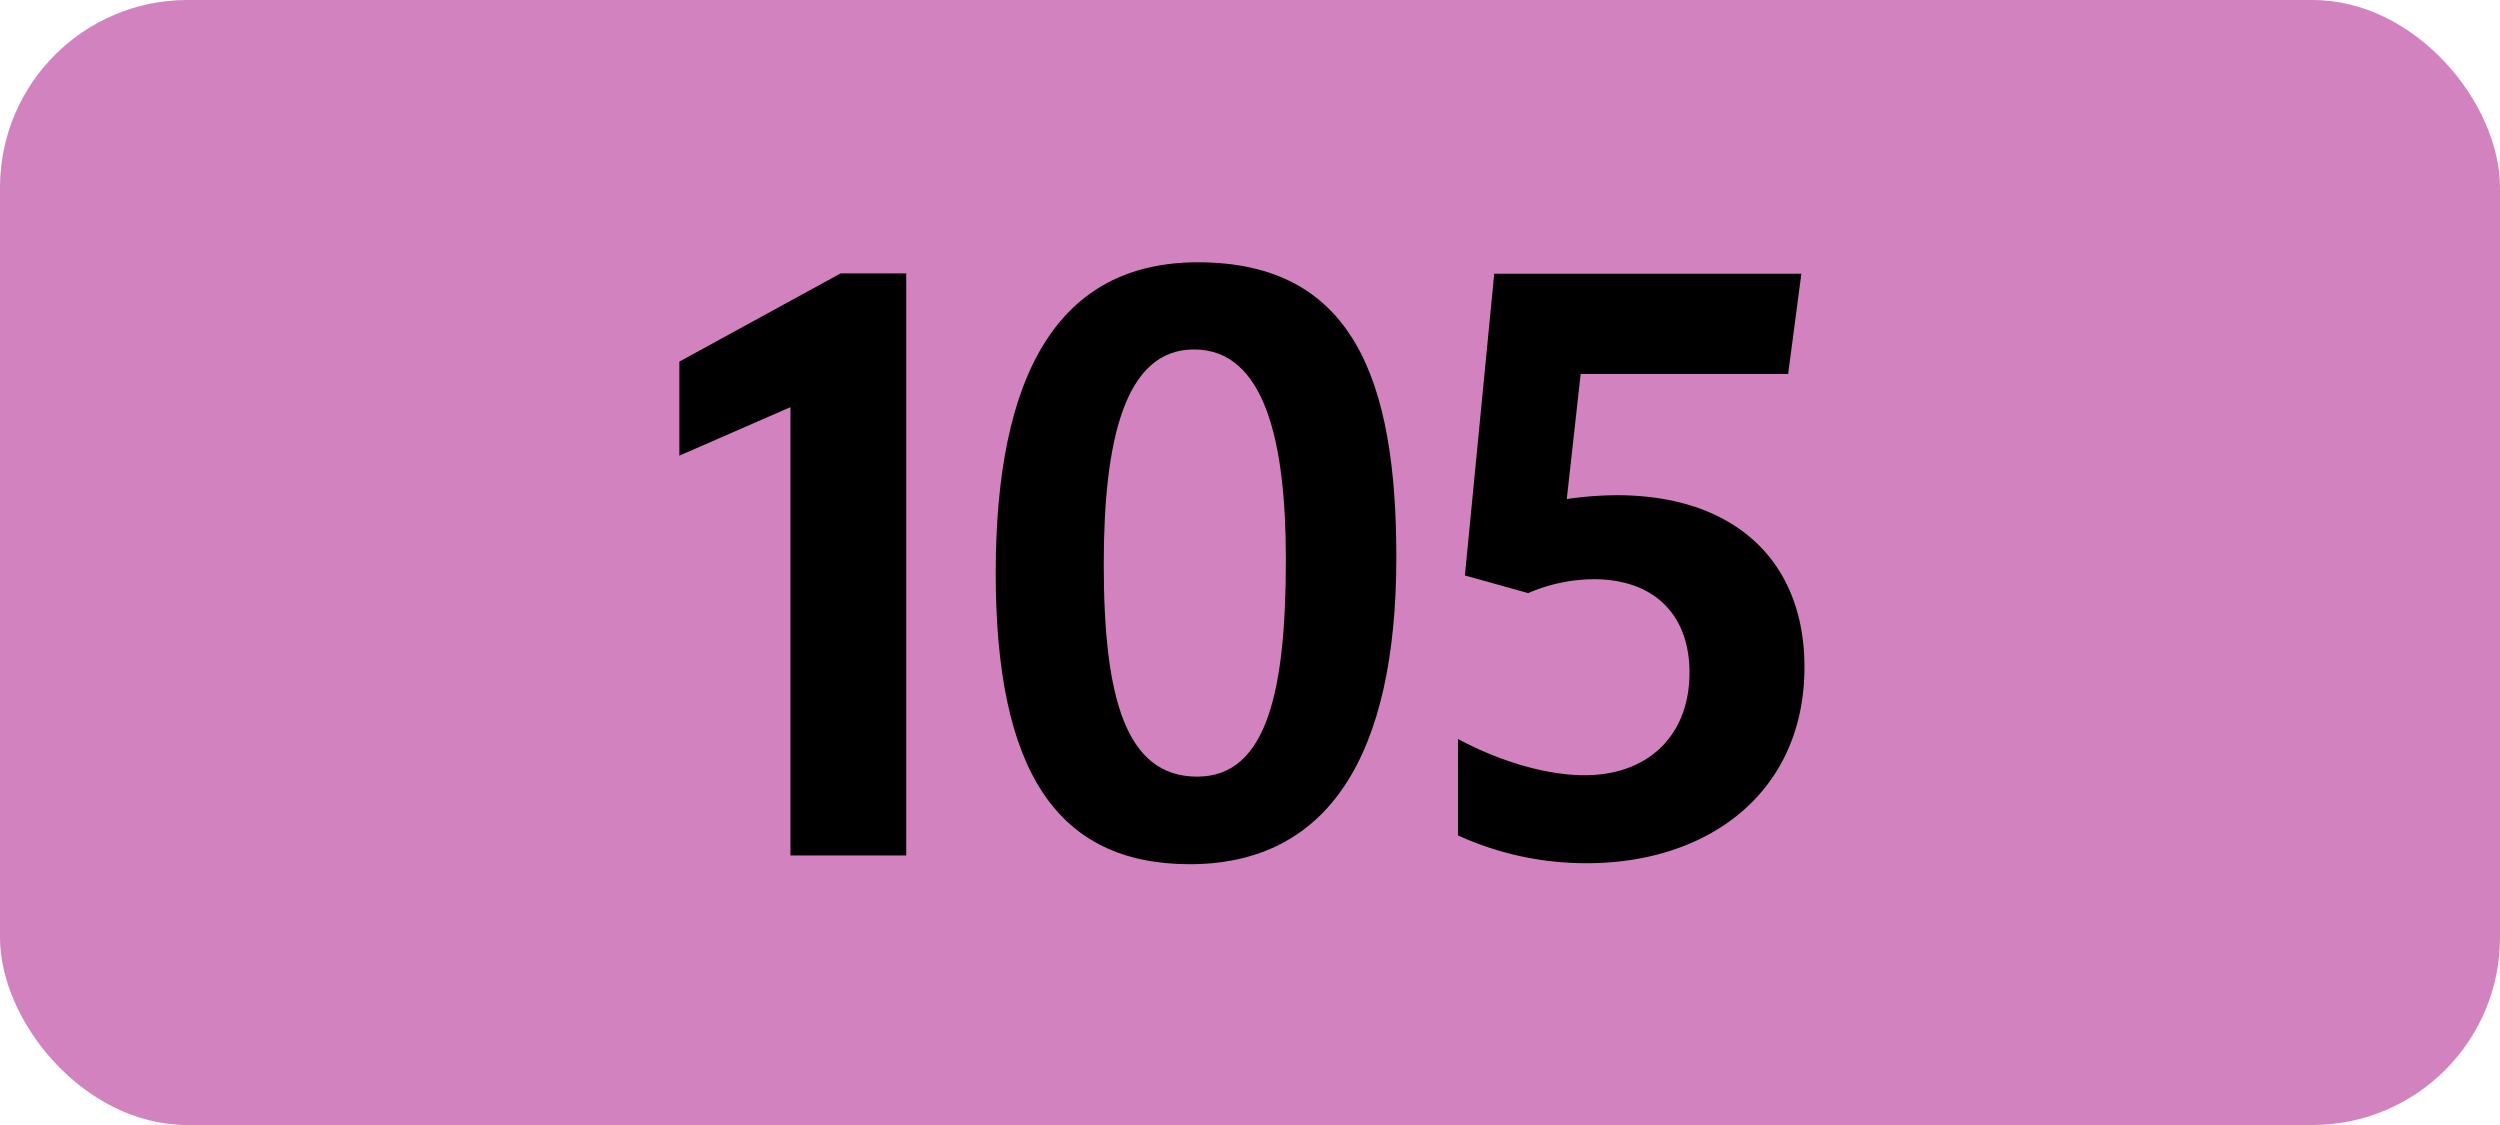
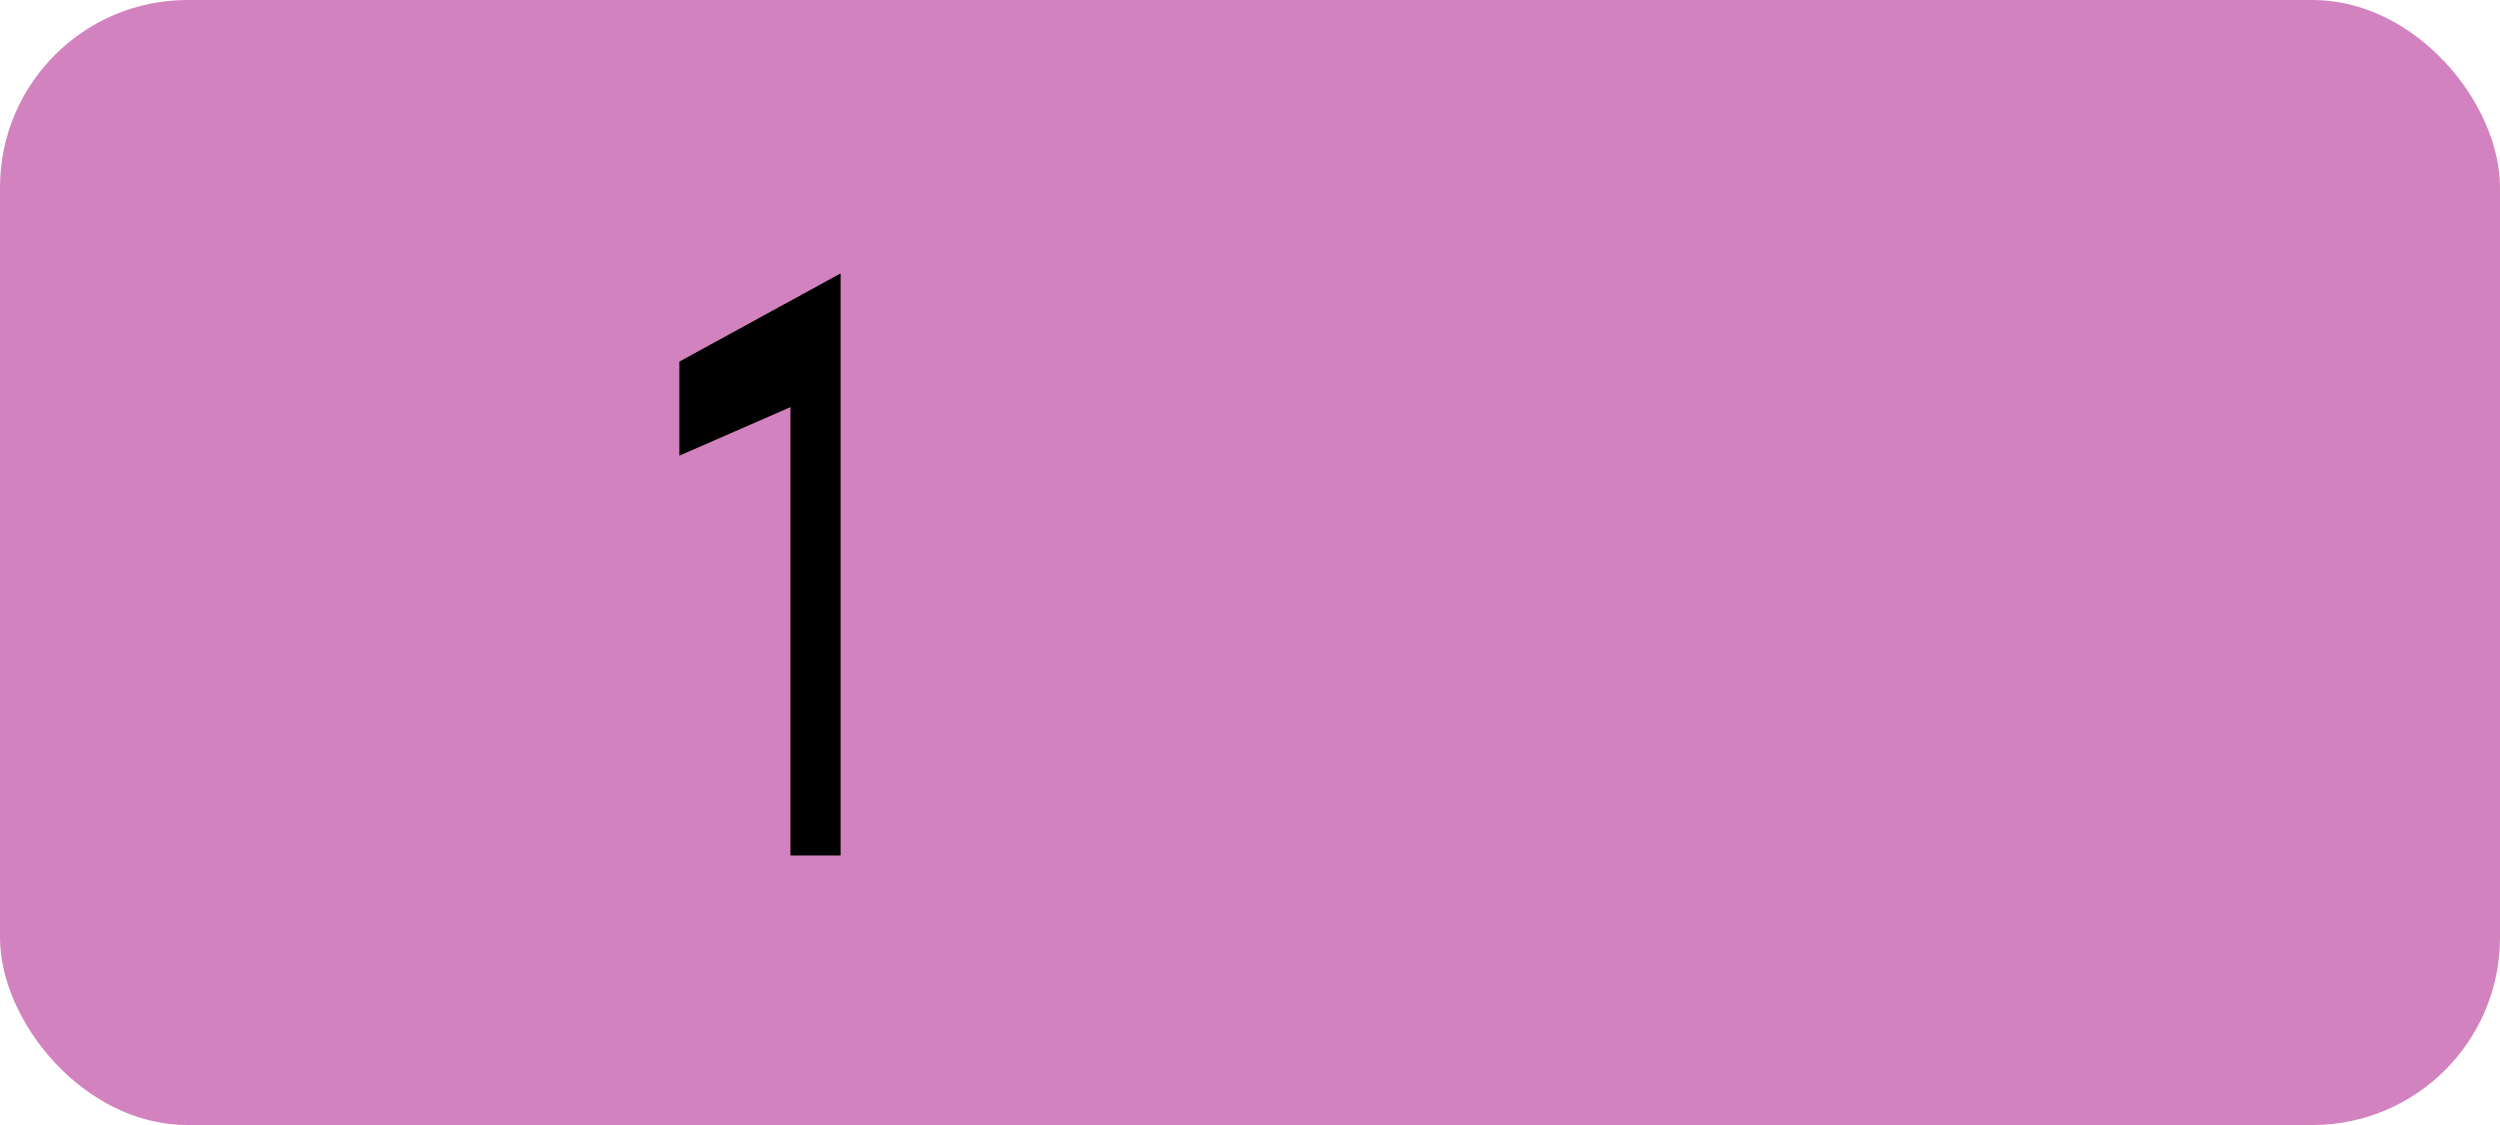
<svg xmlns="http://www.w3.org/2000/svg" viewBox="0 0 566.93 255.12">
  <defs>
    <style>.cls-1{fill:#d282be;}</style>
  </defs>
  <g id="Calque_2" data-name="Calque 2">
    <g id="indices_de_ligne" data-name="indices de ligne">
      <rect class="cls-1" width="566.93" height="255.12" rx="42.52" />
-       <path d="M179.25,194V92.33l-25.19,11V82l36.57-20h14.88V194Z" />
-       <path d="M225.8,130c0-45.15,14.18-70.52,45.85-70.52,35.18,0,45,26.6,45,66.85,0,45-15.4,69.65-46.9,69.65C239.63,195.93,225.8,174.75,225.8,130Zm65.8-3.15c0-26.6-4.72-47.6-20.82-47.6C255,79.2,250.3,100,250.3,128c0,30.45,5.08,48.12,21.18,48.12S291.6,156,291.6,126.8Z" />
-       <path d="M383.13,152.53c0-13.48-8.4-21.18-21.7-21.18a37.9,37.9,0,0,0-14.88,3.15l-14.35-4,6.65-68.43H408.5l-3,22.75H358.45l-3.15,28.35a81.8,81.8,0,0,1,11.38-.87c26.07,0,42.52,14.35,42.52,39,0,28.18-21.52,44.45-49.35,44.45a69.91,69.91,0,0,1-29.22-6.3V167.58c9.8,5.25,20.3,8.22,28.7,8.22C373.85,175.8,383.13,166.7,383.13,152.53Z" />
+       <path d="M179.25,194V92.33l-25.19,11V82l36.57-20V194Z" />
    </g>
  </g>
</svg>